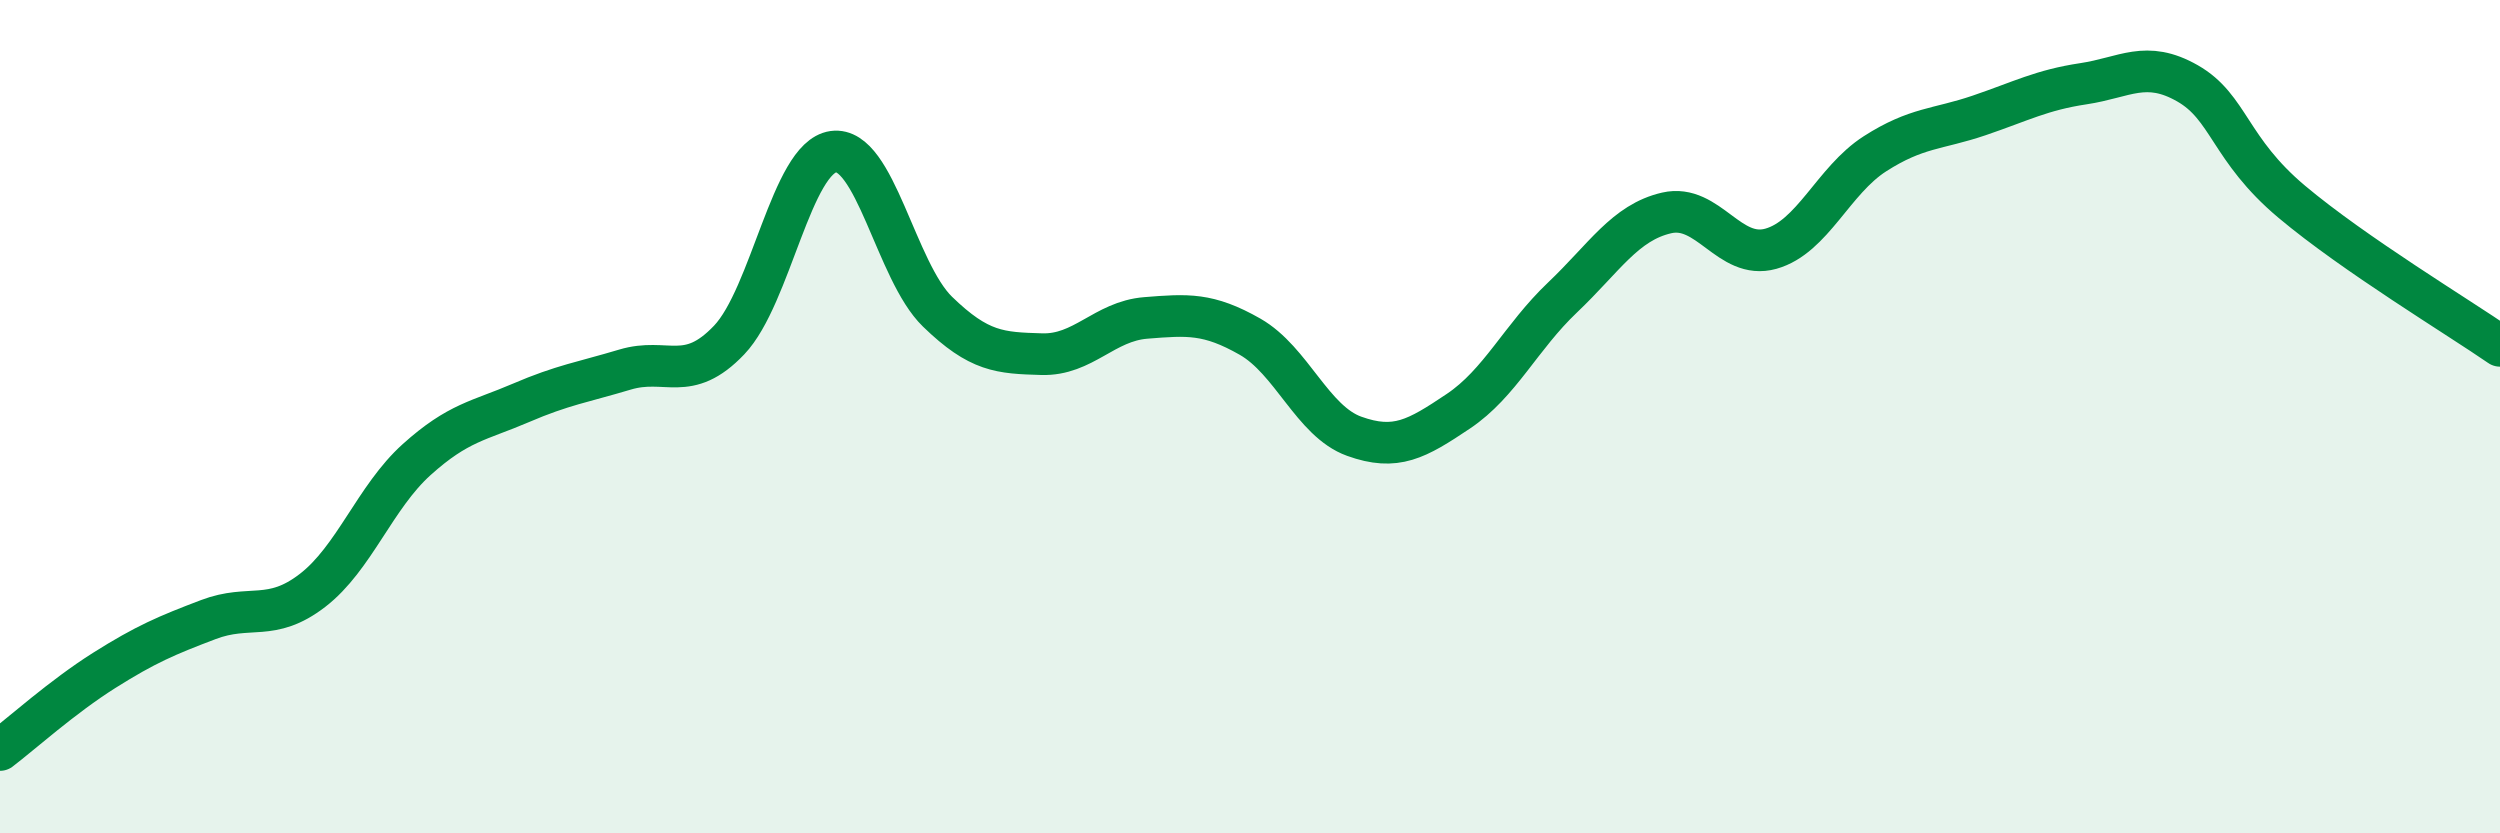
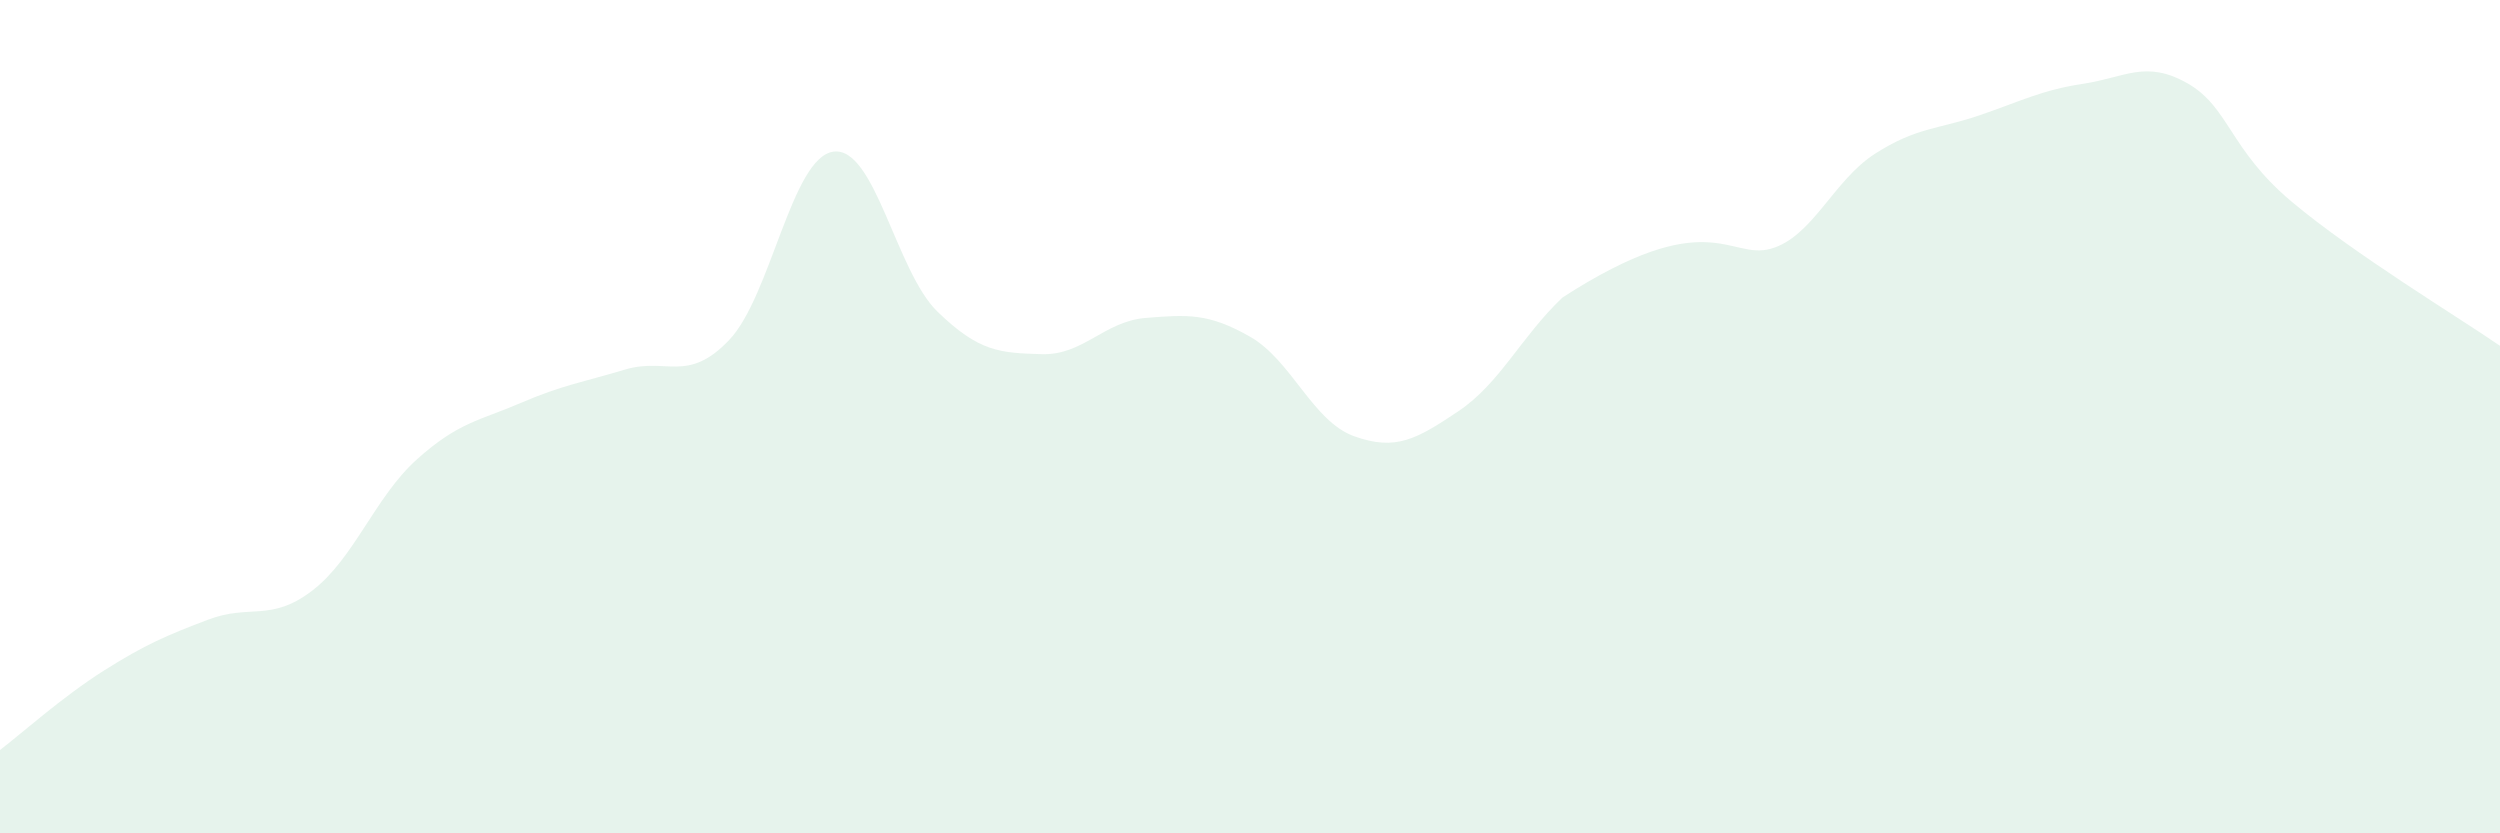
<svg xmlns="http://www.w3.org/2000/svg" width="60" height="20" viewBox="0 0 60 20">
-   <path d="M 0,18 C 0.5,17.62 1.5,16.72 2.5,16.09 C 3.5,15.46 4,15.25 5,14.87 C 6,14.49 6.5,14.94 7.5,14.17 C 8.5,13.4 9,11.93 10,11.03 C 11,10.13 11.5,10.1 12.5,9.67 C 13.5,9.24 14,9.17 15,8.87 C 16,8.57 16.5,9.21 17.5,8.16 C 18.5,7.11 19,3.78 20,3.64 C 21,3.5 21.5,6.51 22.5,7.48 C 23.5,8.45 24,8.47 25,8.5 C 26,8.53 26.5,7.71 27.5,7.63 C 28.5,7.55 29,7.51 30,8.08 C 31,8.65 31.5,10.11 32.5,10.47 C 33.5,10.83 34,10.54 35,9.87 C 36,9.2 36.5,8.09 37.5,7.14 C 38.5,6.19 39,5.34 40,5.11 C 41,4.88 41.5,6.25 42.5,5.97 C 43.5,5.69 44,4.33 45,3.69 C 46,3.05 46.5,3.11 47.5,2.77 C 48.5,2.43 49,2.16 50,2.01 C 51,1.86 51.5,1.43 52.5,2 C 53.5,2.57 53.5,3.58 55,4.84 C 56.5,6.1 59,7.61 60,8.3L60 20L0 20Z" fill="#008740" opacity="0.1" stroke-linecap="round" stroke-linejoin="round" />
-   <path d="M 0,18 C 0.5,17.62 1.5,16.72 2.5,16.09 C 3.5,15.46 4,15.25 5,14.87 C 6,14.49 6.5,14.94 7.5,14.17 C 8.5,13.4 9,11.93 10,11.03 C 11,10.13 11.5,10.1 12.5,9.67 C 13.5,9.24 14,9.17 15,8.87 C 16,8.57 16.5,9.21 17.5,8.16 C 18.5,7.11 19,3.78 20,3.64 C 21,3.5 21.5,6.51 22.5,7.48 C 23.5,8.45 24,8.47 25,8.5 C 26,8.53 26.5,7.71 27.5,7.63 C 28.5,7.55 29,7.51 30,8.08 C 31,8.65 31.5,10.11 32.5,10.47 C 33.5,10.83 34,10.54 35,9.87 C 36,9.2 36.5,8.09 37.5,7.14 C 38.5,6.19 39,5.34 40,5.11 C 41,4.88 41.5,6.25 42.5,5.97 C 43.5,5.69 44,4.33 45,3.69 C 46,3.05 46.5,3.11 47.5,2.77 C 48.5,2.43 49,2.16 50,2.01 C 51,1.86 51.5,1.43 52.5,2 C 53.5,2.57 53.5,3.58 55,4.84 C 56.5,6.1 59,7.61 60,8.3" stroke="#008740" stroke-width="1" fill="none" stroke-linecap="round" stroke-linejoin="round" />
+   <path d="M 0,18 C 0.5,17.62 1.5,16.72 2.5,16.09 C 3.5,15.46 4,15.25 5,14.87 C 6,14.49 6.5,14.94 7.5,14.17 C 8.5,13.4 9,11.93 10,11.03 C 11,10.13 11.5,10.1 12.5,9.67 C 13.5,9.24 14,9.17 15,8.87 C 16,8.57 16.5,9.21 17.5,8.16 C 18.5,7.11 19,3.78 20,3.64 C 21,3.5 21.5,6.51 22.5,7.48 C 23.5,8.45 24,8.47 25,8.5 C 26,8.53 26.5,7.71 27.5,7.63 C 28.5,7.55 29,7.51 30,8.08 C 31,8.65 31.5,10.11 32.5,10.47 C 33.5,10.83 34,10.54 35,9.87 C 36,9.2 36.5,8.09 37.5,7.14 C 41,4.88 41.5,6.25 42.5,5.97 C 43.5,5.69 44,4.33 45,3.69 C 46,3.05 46.5,3.11 47.5,2.77 C 48.5,2.43 49,2.16 50,2.01 C 51,1.86 51.5,1.43 52.5,2 C 53.5,2.57 53.5,3.58 55,4.84 C 56.5,6.1 59,7.61 60,8.3L60 20L0 20Z" fill="#008740" opacity="0.1" stroke-linecap="round" stroke-linejoin="round" />
</svg>